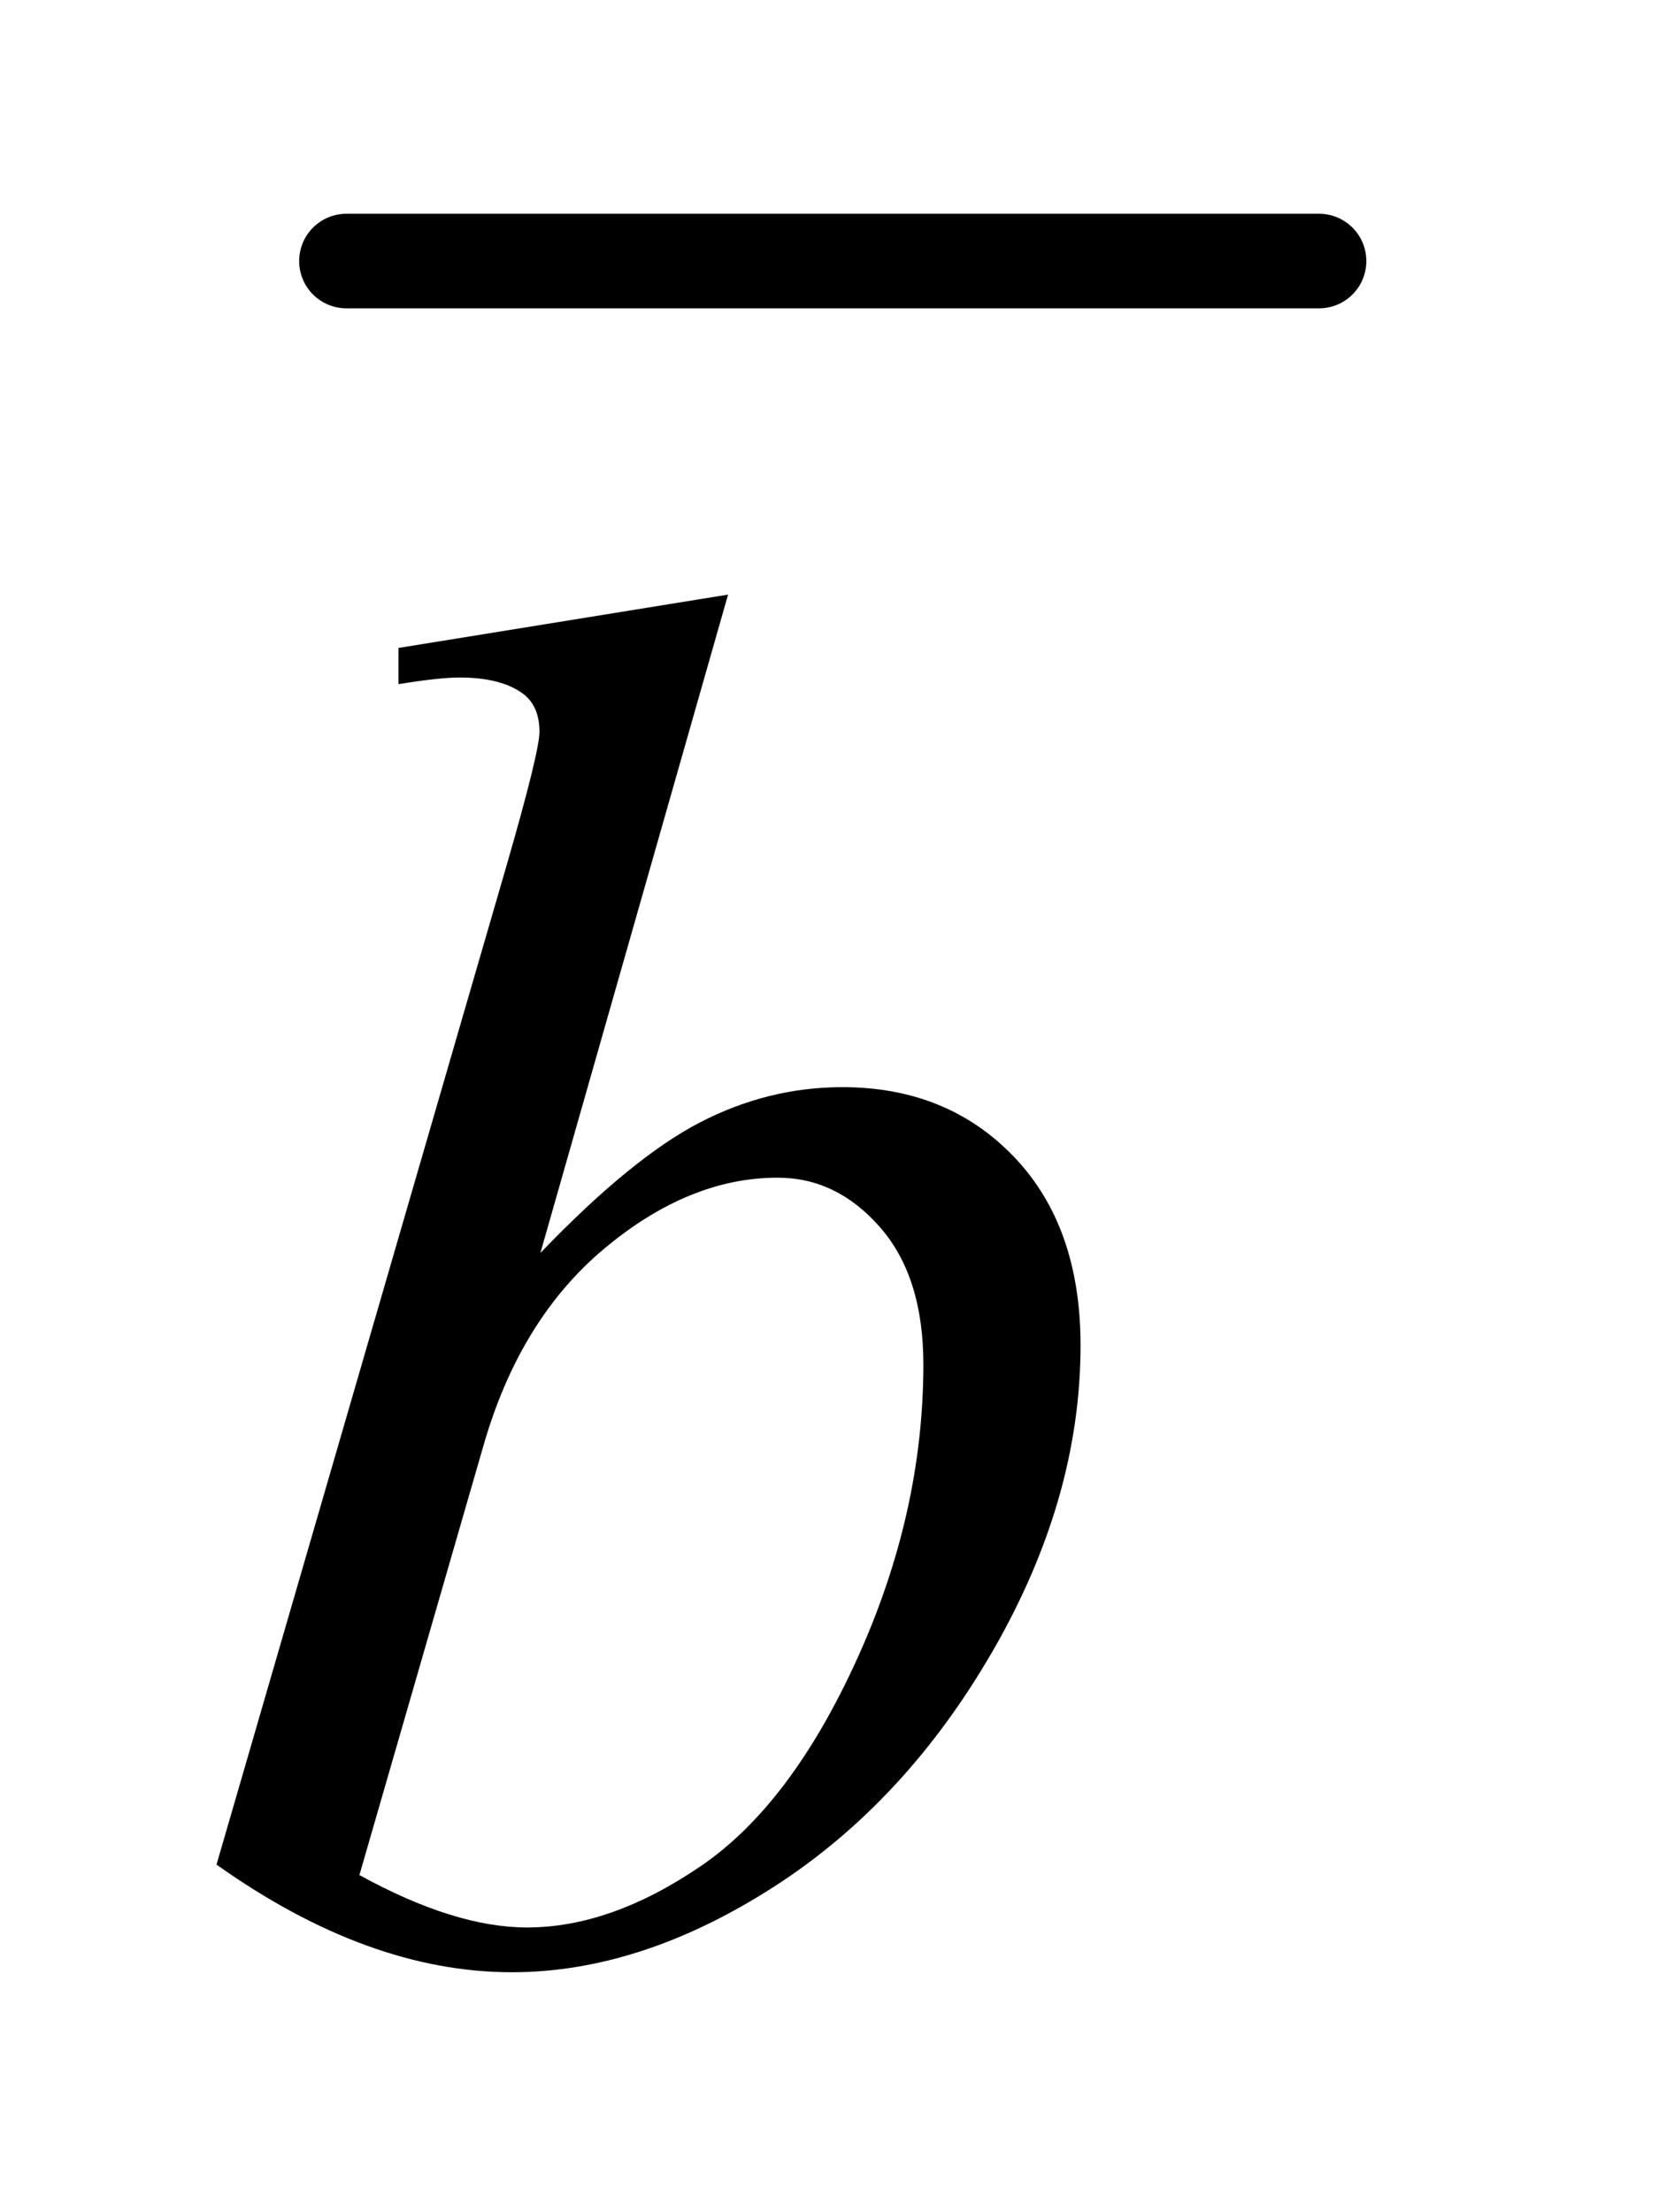
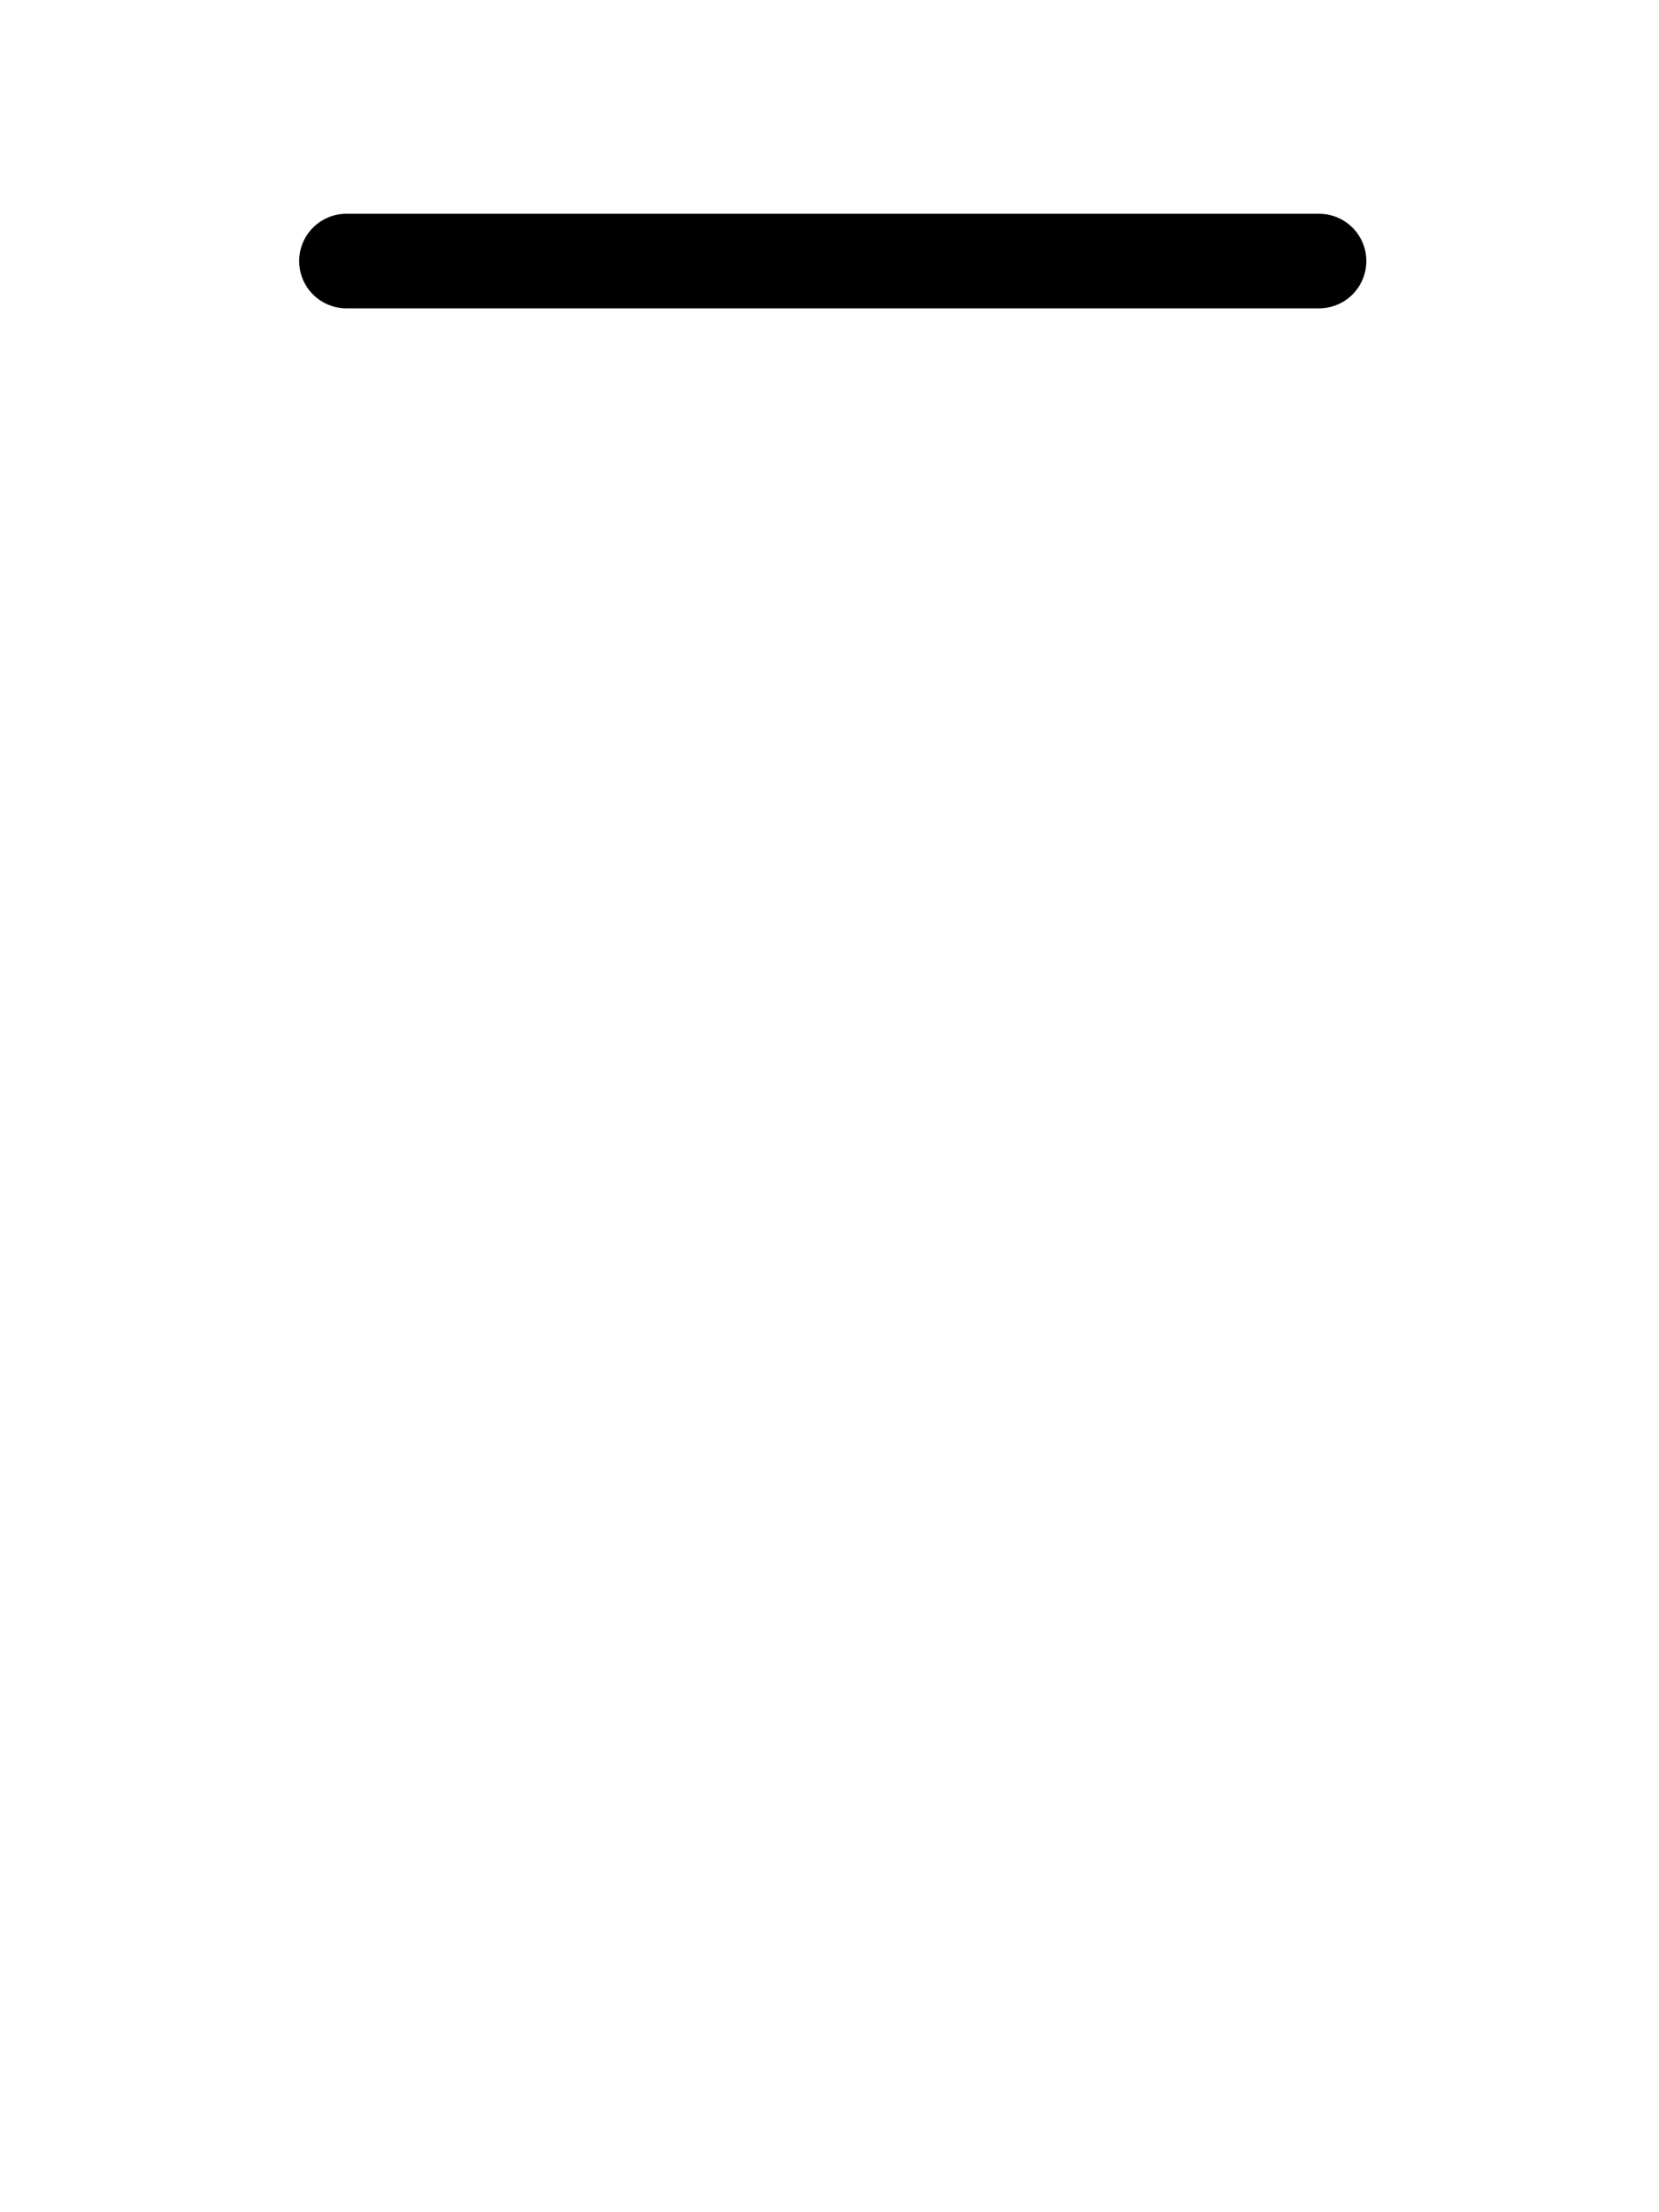
<svg xmlns="http://www.w3.org/2000/svg" stroke-dasharray="none" shape-rendering="auto" font-family="'Dialog'" text-rendering="auto" width="12" fill-opacity="1" color-interpolation="auto" color-rendering="auto" preserveAspectRatio="xMidYMid meet" font-size="12px" viewBox="0 0 12 16" fill="black" stroke="black" image-rendering="auto" stroke-miterlimit="10" stroke-linecap="square" stroke-linejoin="miter" font-style="normal" stroke-width="1" height="16" stroke-dashoffset="0" font-weight="normal" stroke-opacity="1">
  <defs id="genericDefs" />
  <g>
    <defs id="defs1">
      <clipPath clipPathUnits="userSpaceOnUse" id="clipPath1">
        <path d="M0.828 1.003 L8.145 1.003 L8.145 11.122 L0.828 11.122 L0.828 1.003 Z" />
      </clipPath>
      <clipPath clipPathUnits="userSpaceOnUse" id="clipPath2">
        <path d="M26.543 32.051 L26.543 355.324 L261.051 355.324 L261.051 32.051 Z" />
      </clipPath>
    </defs>
    <g stroke-width="14" transform="scale(1.576,1.576) translate(-0.828,-1.003) matrix(0.031,0,0,0.031,0,0)" stroke-linejoin="round" stroke-linecap="round">
      <line y2="71" fill="none" x1="78" clip-path="url(#clipPath2)" x2="222" y1="71" />
    </g>
    <g transform="matrix(0.049,0,0,0.049,-1.305,-1.581)">
-       <path d="M134.109 120.031 L106.406 217.203 Q119.906 203.141 129.961 197.938 Q140.016 192.734 150.984 192.734 Q166.453 192.734 176.297 203 Q186.141 213.266 186.141 230.844 Q186.141 253.484 173.203 275.914 Q160.266 298.344 140.719 310.859 Q121.172 323.375 102.188 323.375 Q80.953 323.375 58.594 307.484 L101.344 160.25 Q106.266 143.234 106.266 140.281 Q106.266 136.625 104.016 134.797 Q100.781 132.266 94.453 132.266 Q91.5 132.266 85.453 133.25 L85.453 127.906 L134.109 120.031 ZM79.688 309.031 Q93.75 316.766 104.438 316.766 Q116.812 316.766 130.102 307.695 Q143.391 298.625 153.164 277.109 Q162.938 255.594 162.938 233.656 Q162.938 220.719 156.539 213.406 Q150.141 206.094 141.422 206.094 Q128.344 206.094 115.828 216.57 Q103.312 227.047 97.969 245.75 L79.688 309.031 Z" stroke="none" clip-path="url(#clipPath2)" />
-     </g>
+       </g>
  </g>
</svg>